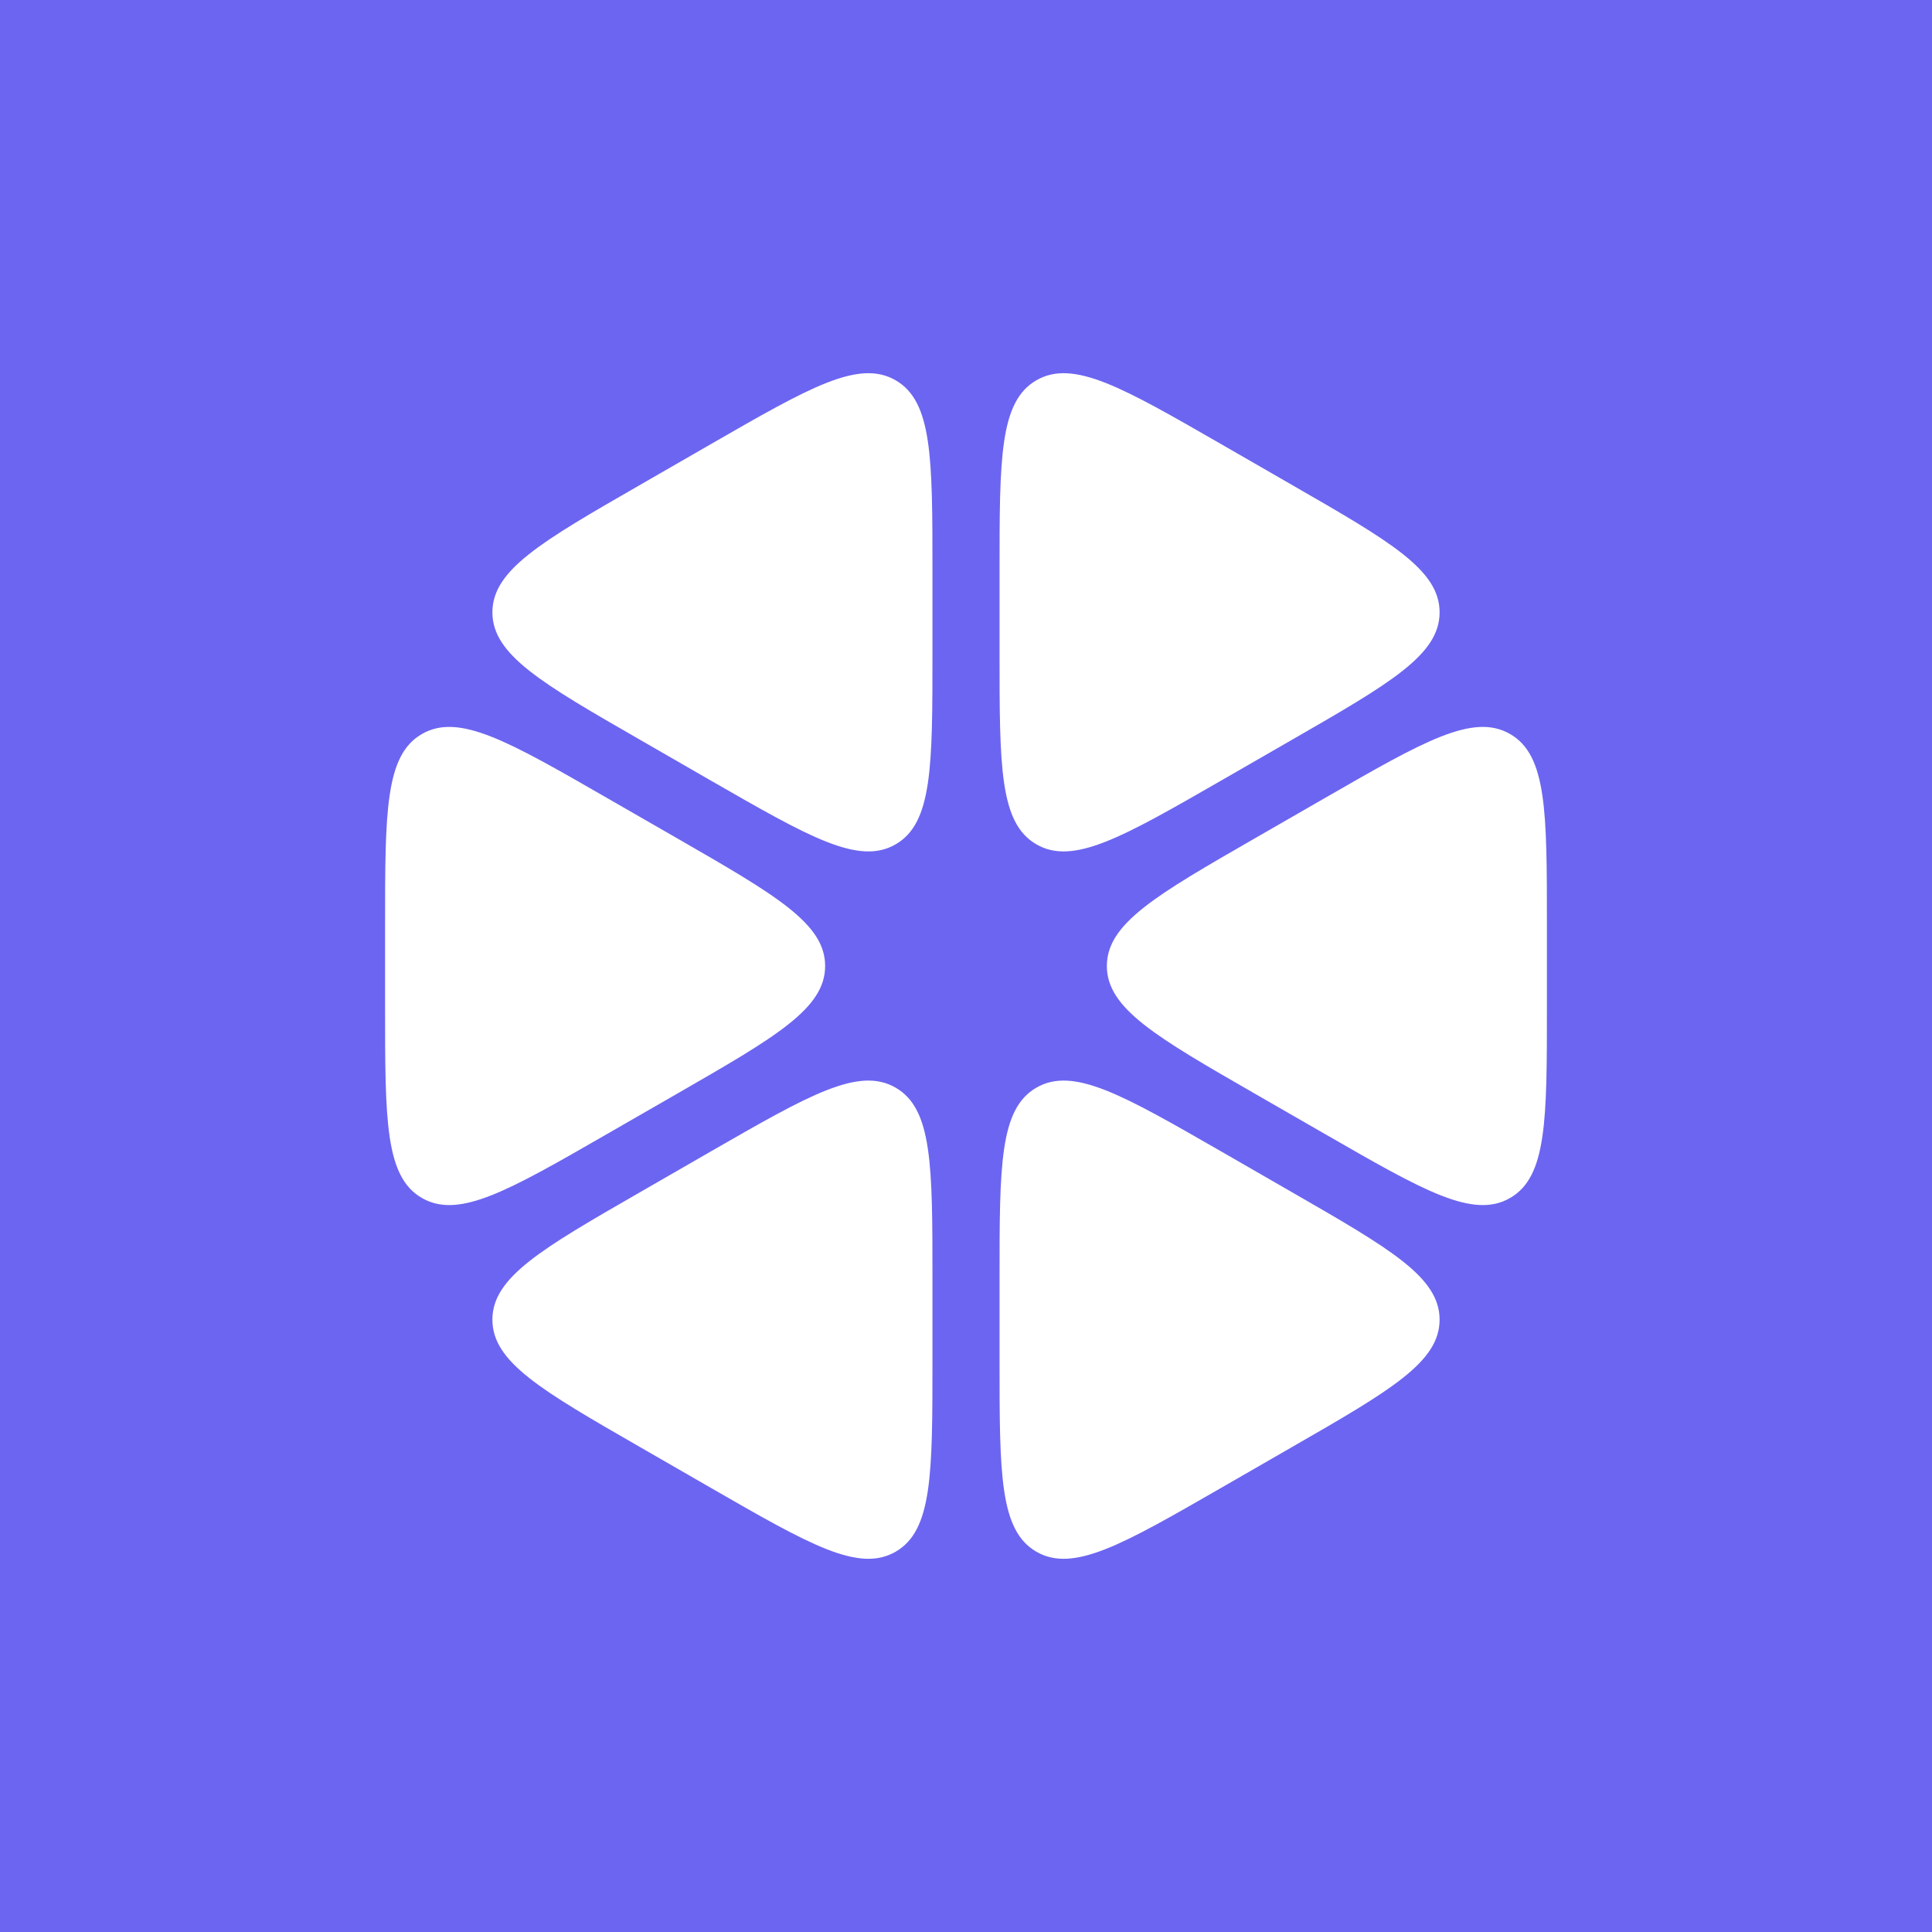
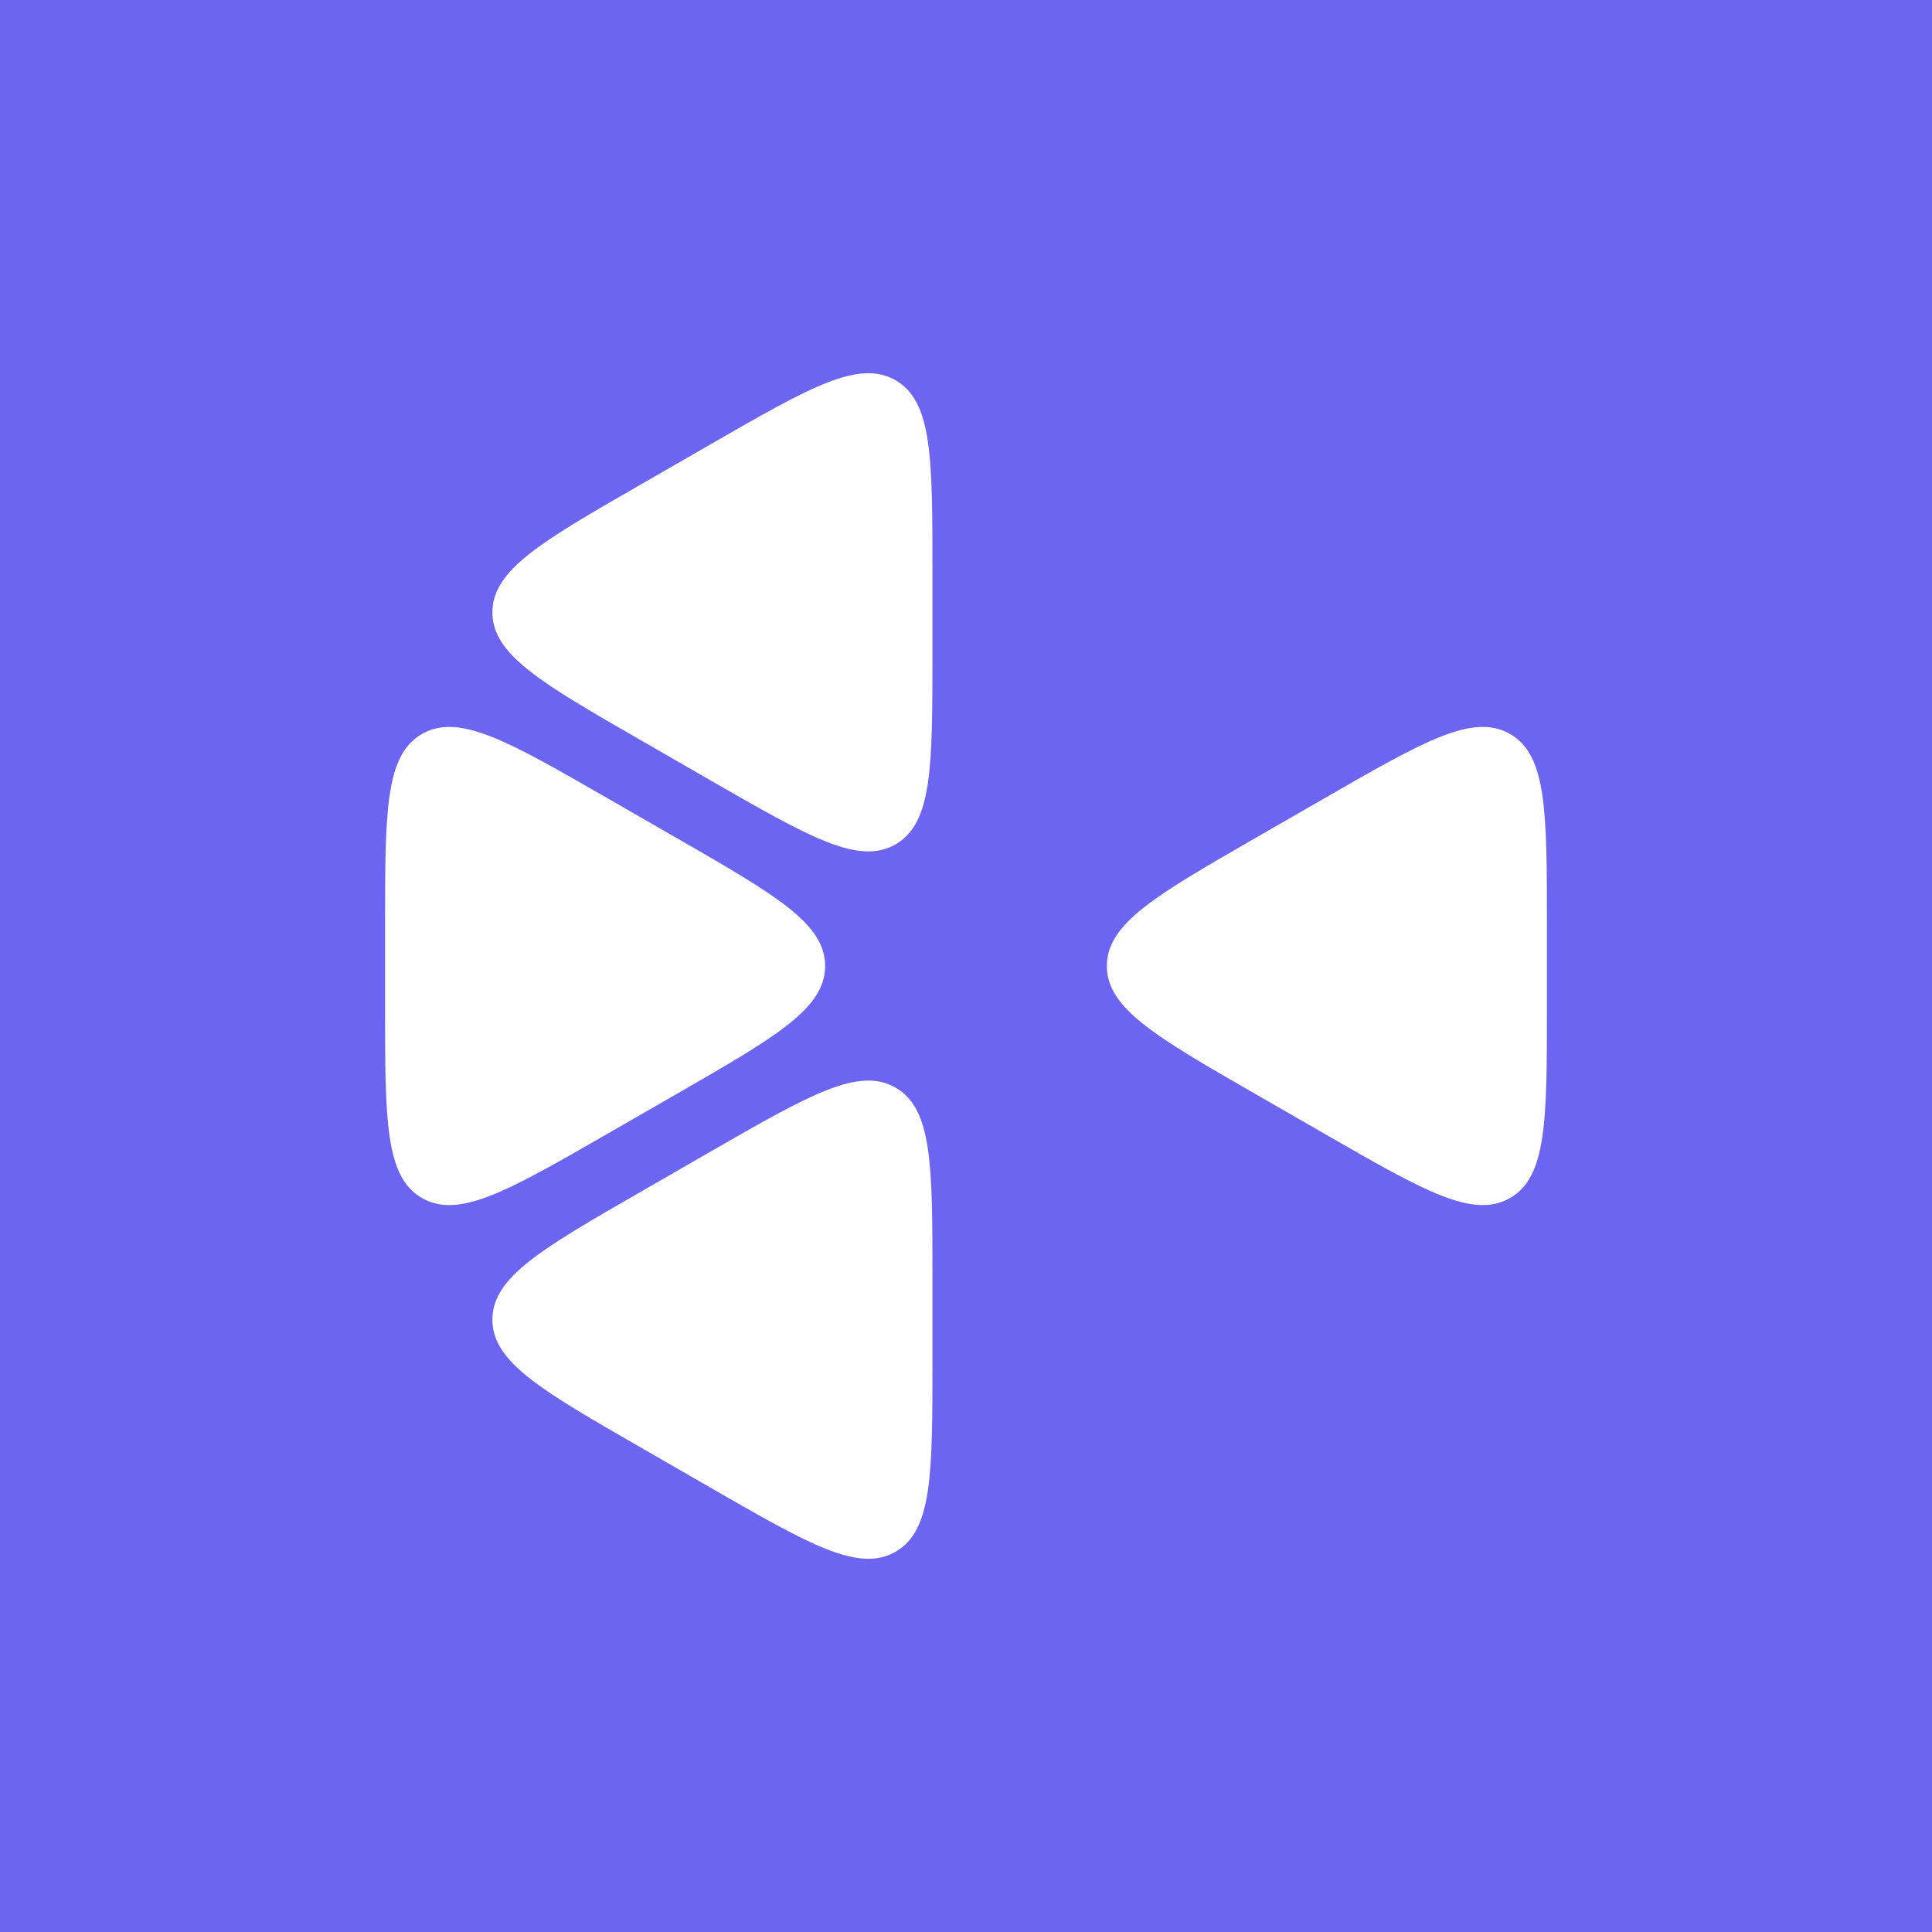
<svg xmlns="http://www.w3.org/2000/svg" width="22" height="22" viewBox="0 0 22 22" fill="none">
  <rect width="22" height="22" fill="#6C65F1" />
  <path d="M10.618 6.507C10.618 5.217 10.618 4.572 10.198 4.33C9.778 4.088 9.218 4.411 8.097 5.056L7.288 5.522C6.167 6.167 5.607 6.489 5.607 6.973C5.607 7.456 6.167 7.779 7.288 8.424L8.097 8.89C9.218 9.534 9.778 9.857 10.198 9.615C10.618 9.373 10.618 8.728 10.618 7.439V6.507Z" fill="white" />
  <path d="M6.906 9.083C5.785 8.438 5.225 8.116 4.805 8.358C4.385 8.599 4.385 9.244 4.385 10.534V11.466C4.385 12.756 4.385 13.401 4.805 13.642C5.225 13.884 5.785 13.562 6.906 12.917L7.716 12.451C8.836 11.806 9.396 11.484 9.396 11C9.396 10.516 8.836 10.194 7.716 9.549L6.906 9.083Z" fill="white" />
  <path d="M7.288 13.576C6.167 14.221 5.607 14.544 5.607 15.027C5.607 15.511 6.167 15.833 7.288 16.478L8.097 16.944C9.218 17.589 9.778 17.912 10.198 17.67C10.618 17.428 10.618 16.783 10.618 15.493V14.561C10.618 13.271 10.618 12.627 10.198 12.385C9.778 12.143 9.218 12.466 8.097 13.11L7.288 13.576Z" fill="white" />
-   <path d="M11.382 15.493C11.382 16.783 11.382 17.428 11.802 17.67C12.222 17.912 12.782 17.589 13.903 16.944L14.712 16.478C15.833 15.833 16.393 15.511 16.393 15.027C16.393 14.544 15.833 14.221 14.712 13.576L13.903 13.11C12.782 12.466 12.222 12.143 11.802 12.385C11.382 12.627 11.382 13.271 11.382 14.561V15.493Z" fill="white" />
  <path d="M15.094 12.917C16.215 13.562 16.775 13.884 17.195 13.642C17.615 13.401 17.615 12.756 17.615 11.466V10.534C17.615 9.244 17.615 8.599 17.195 8.358C16.775 8.116 16.215 8.438 15.094 9.083L14.284 9.549C13.164 10.194 12.604 10.516 12.604 11C12.604 11.484 13.164 11.806 14.284 12.451L15.094 12.917Z" fill="white" />
-   <path d="M14.712 8.424C15.833 7.779 16.393 7.456 16.393 6.973C16.393 6.489 15.833 6.167 14.712 5.522L13.903 5.056C12.782 4.411 12.222 4.088 11.802 4.33C11.382 4.572 11.382 5.217 11.382 6.507V7.439C11.382 8.728 11.382 9.373 11.802 9.615C12.222 9.857 12.782 9.534 13.903 8.89L14.712 8.424Z" fill="white" />
</svg>